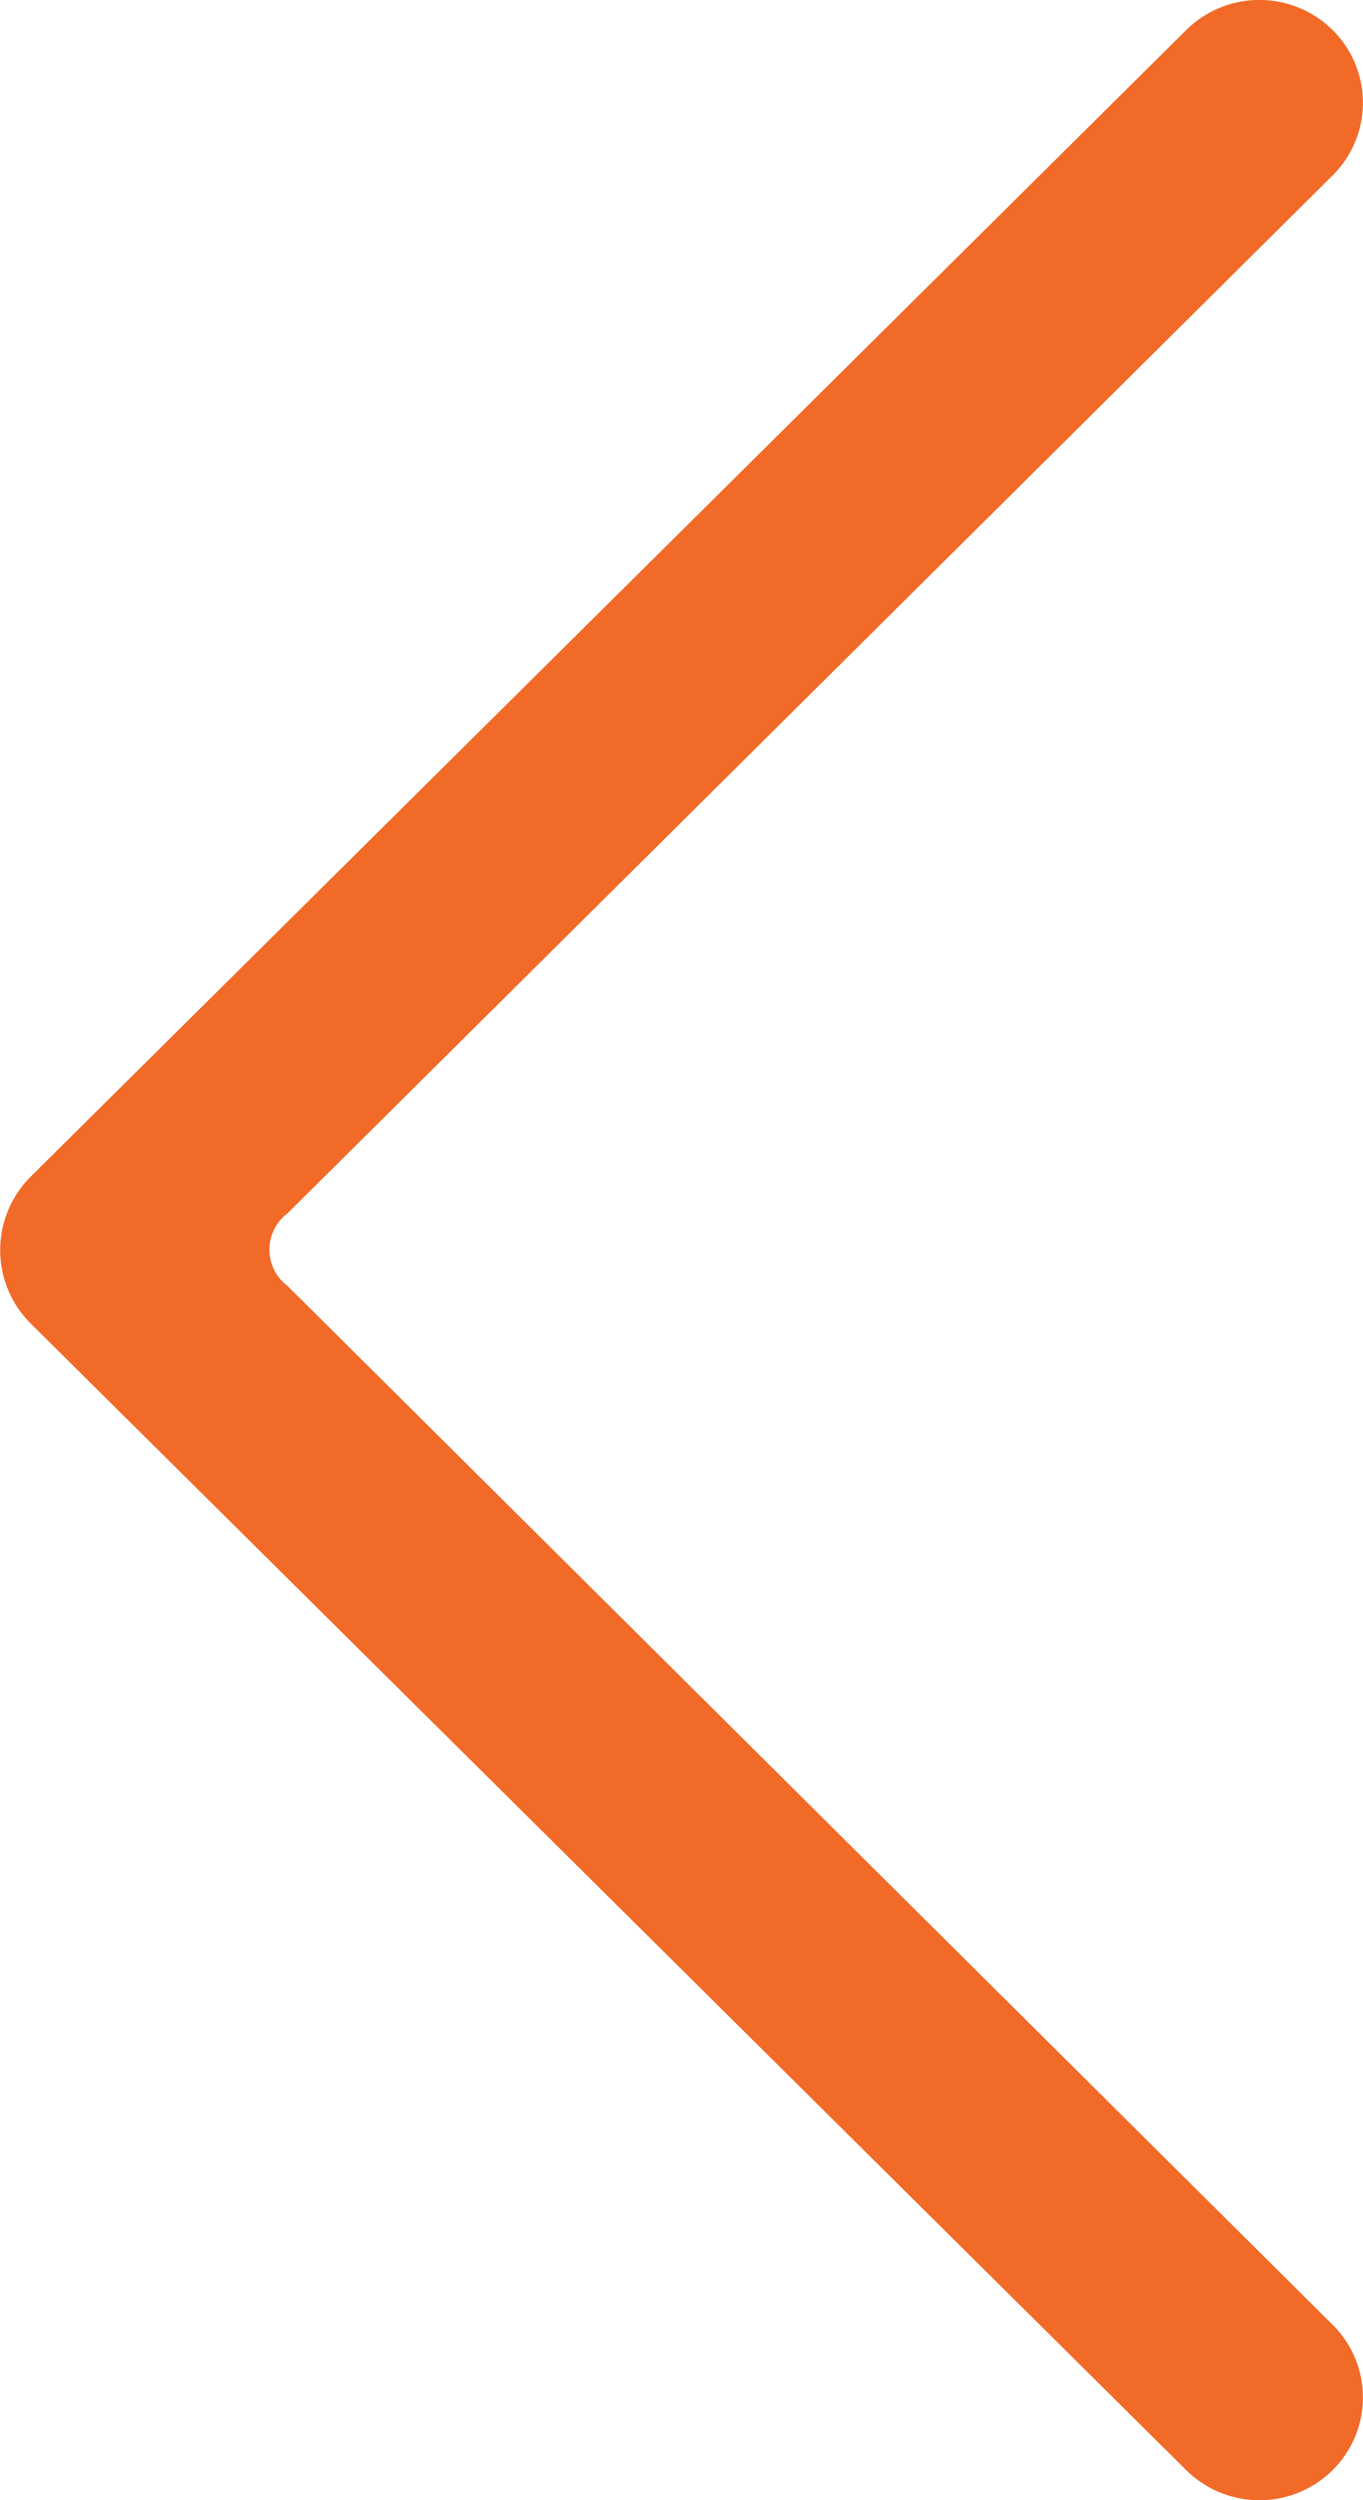
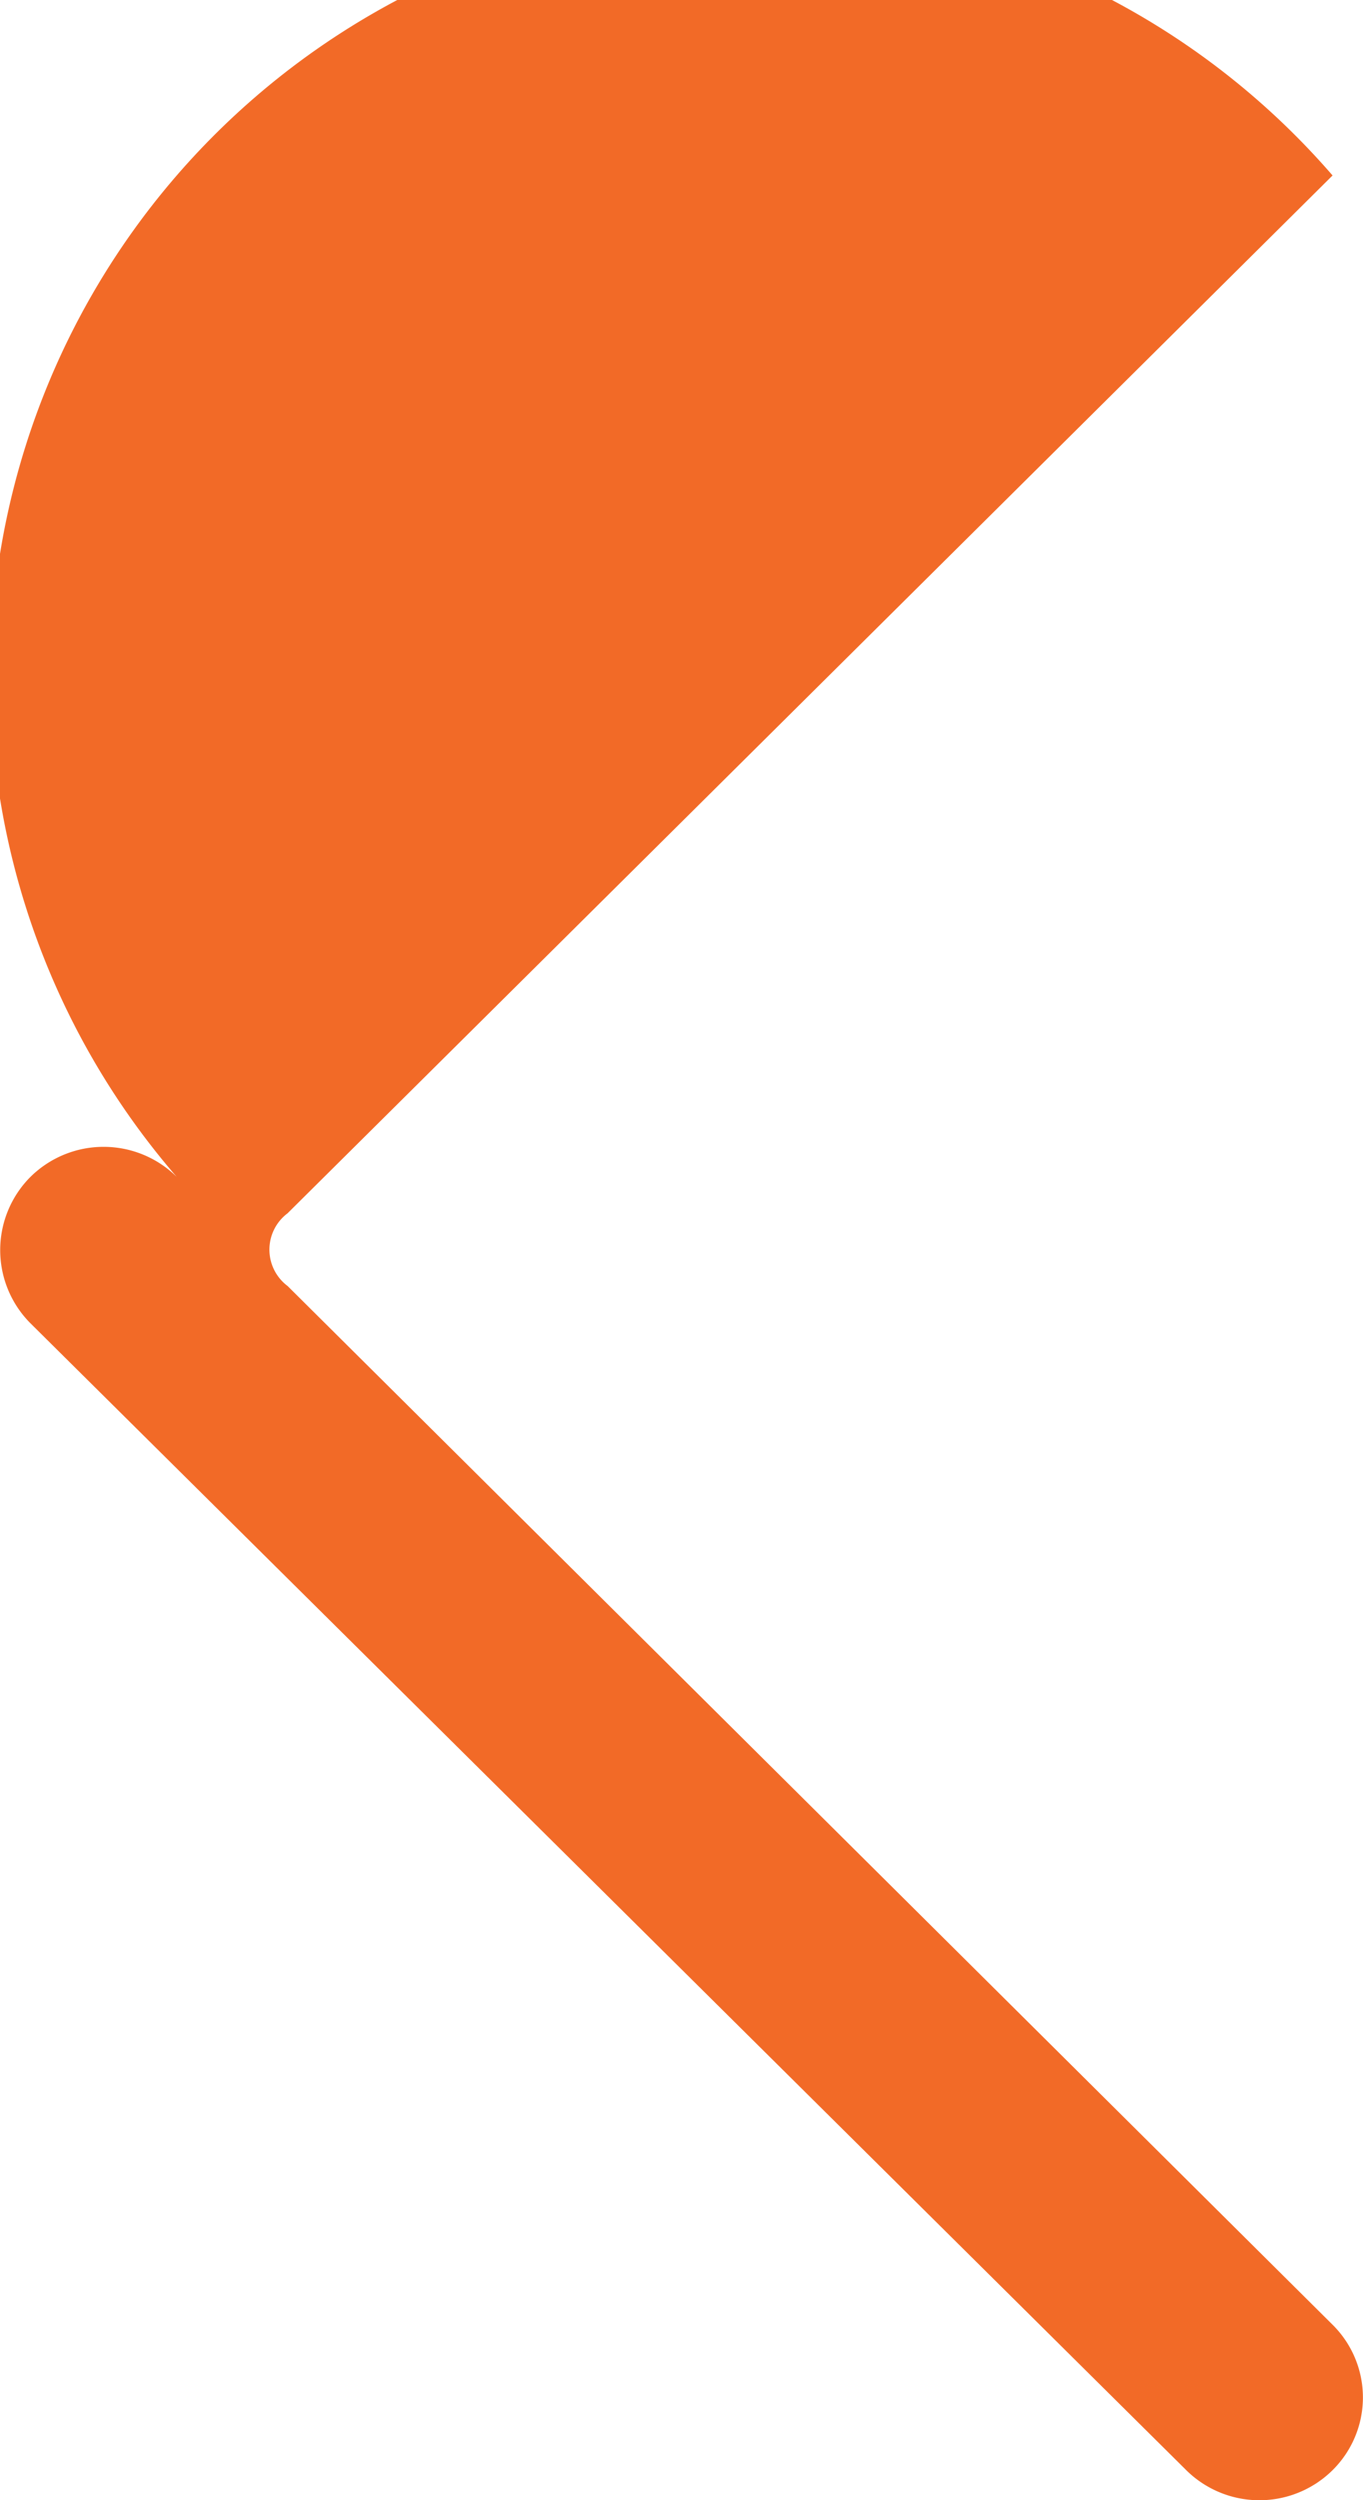
<svg xmlns="http://www.w3.org/2000/svg" id="Layer_1" data-name="Layer 1" viewBox="0 0 30 55">
  <defs>
    <style>.cls-1{fill:#f26a27;fill-rule:evenodd;}</style>
  </defs>
  <title>nav_left</title>
-   <path class="cls-1" d="M29.33,3.86l-23,22.83a1,1,0,0,0,0,1.6l23,22.85a2.25,2.25,0,0,1,0,3.2,2.29,2.29,0,0,1-3.22,0L.67,29.11a2.28,2.28,0,0,1,0-3.22L26.11.66a2.29,2.29,0,0,1,3.22,0A2.25,2.25,0,0,1,29.33,3.86Z" transform="translate(0)" />
+   <path class="cls-1" d="M29.33,3.86l-23,22.83a1,1,0,0,0,0,1.6l23,22.85a2.25,2.25,0,0,1,0,3.2,2.29,2.29,0,0,1-3.22,0L.67,29.11a2.28,2.28,0,0,1,0-3.22a2.29,2.29,0,0,1,3.22,0A2.25,2.25,0,0,1,29.33,3.86Z" transform="translate(0)" />
</svg>